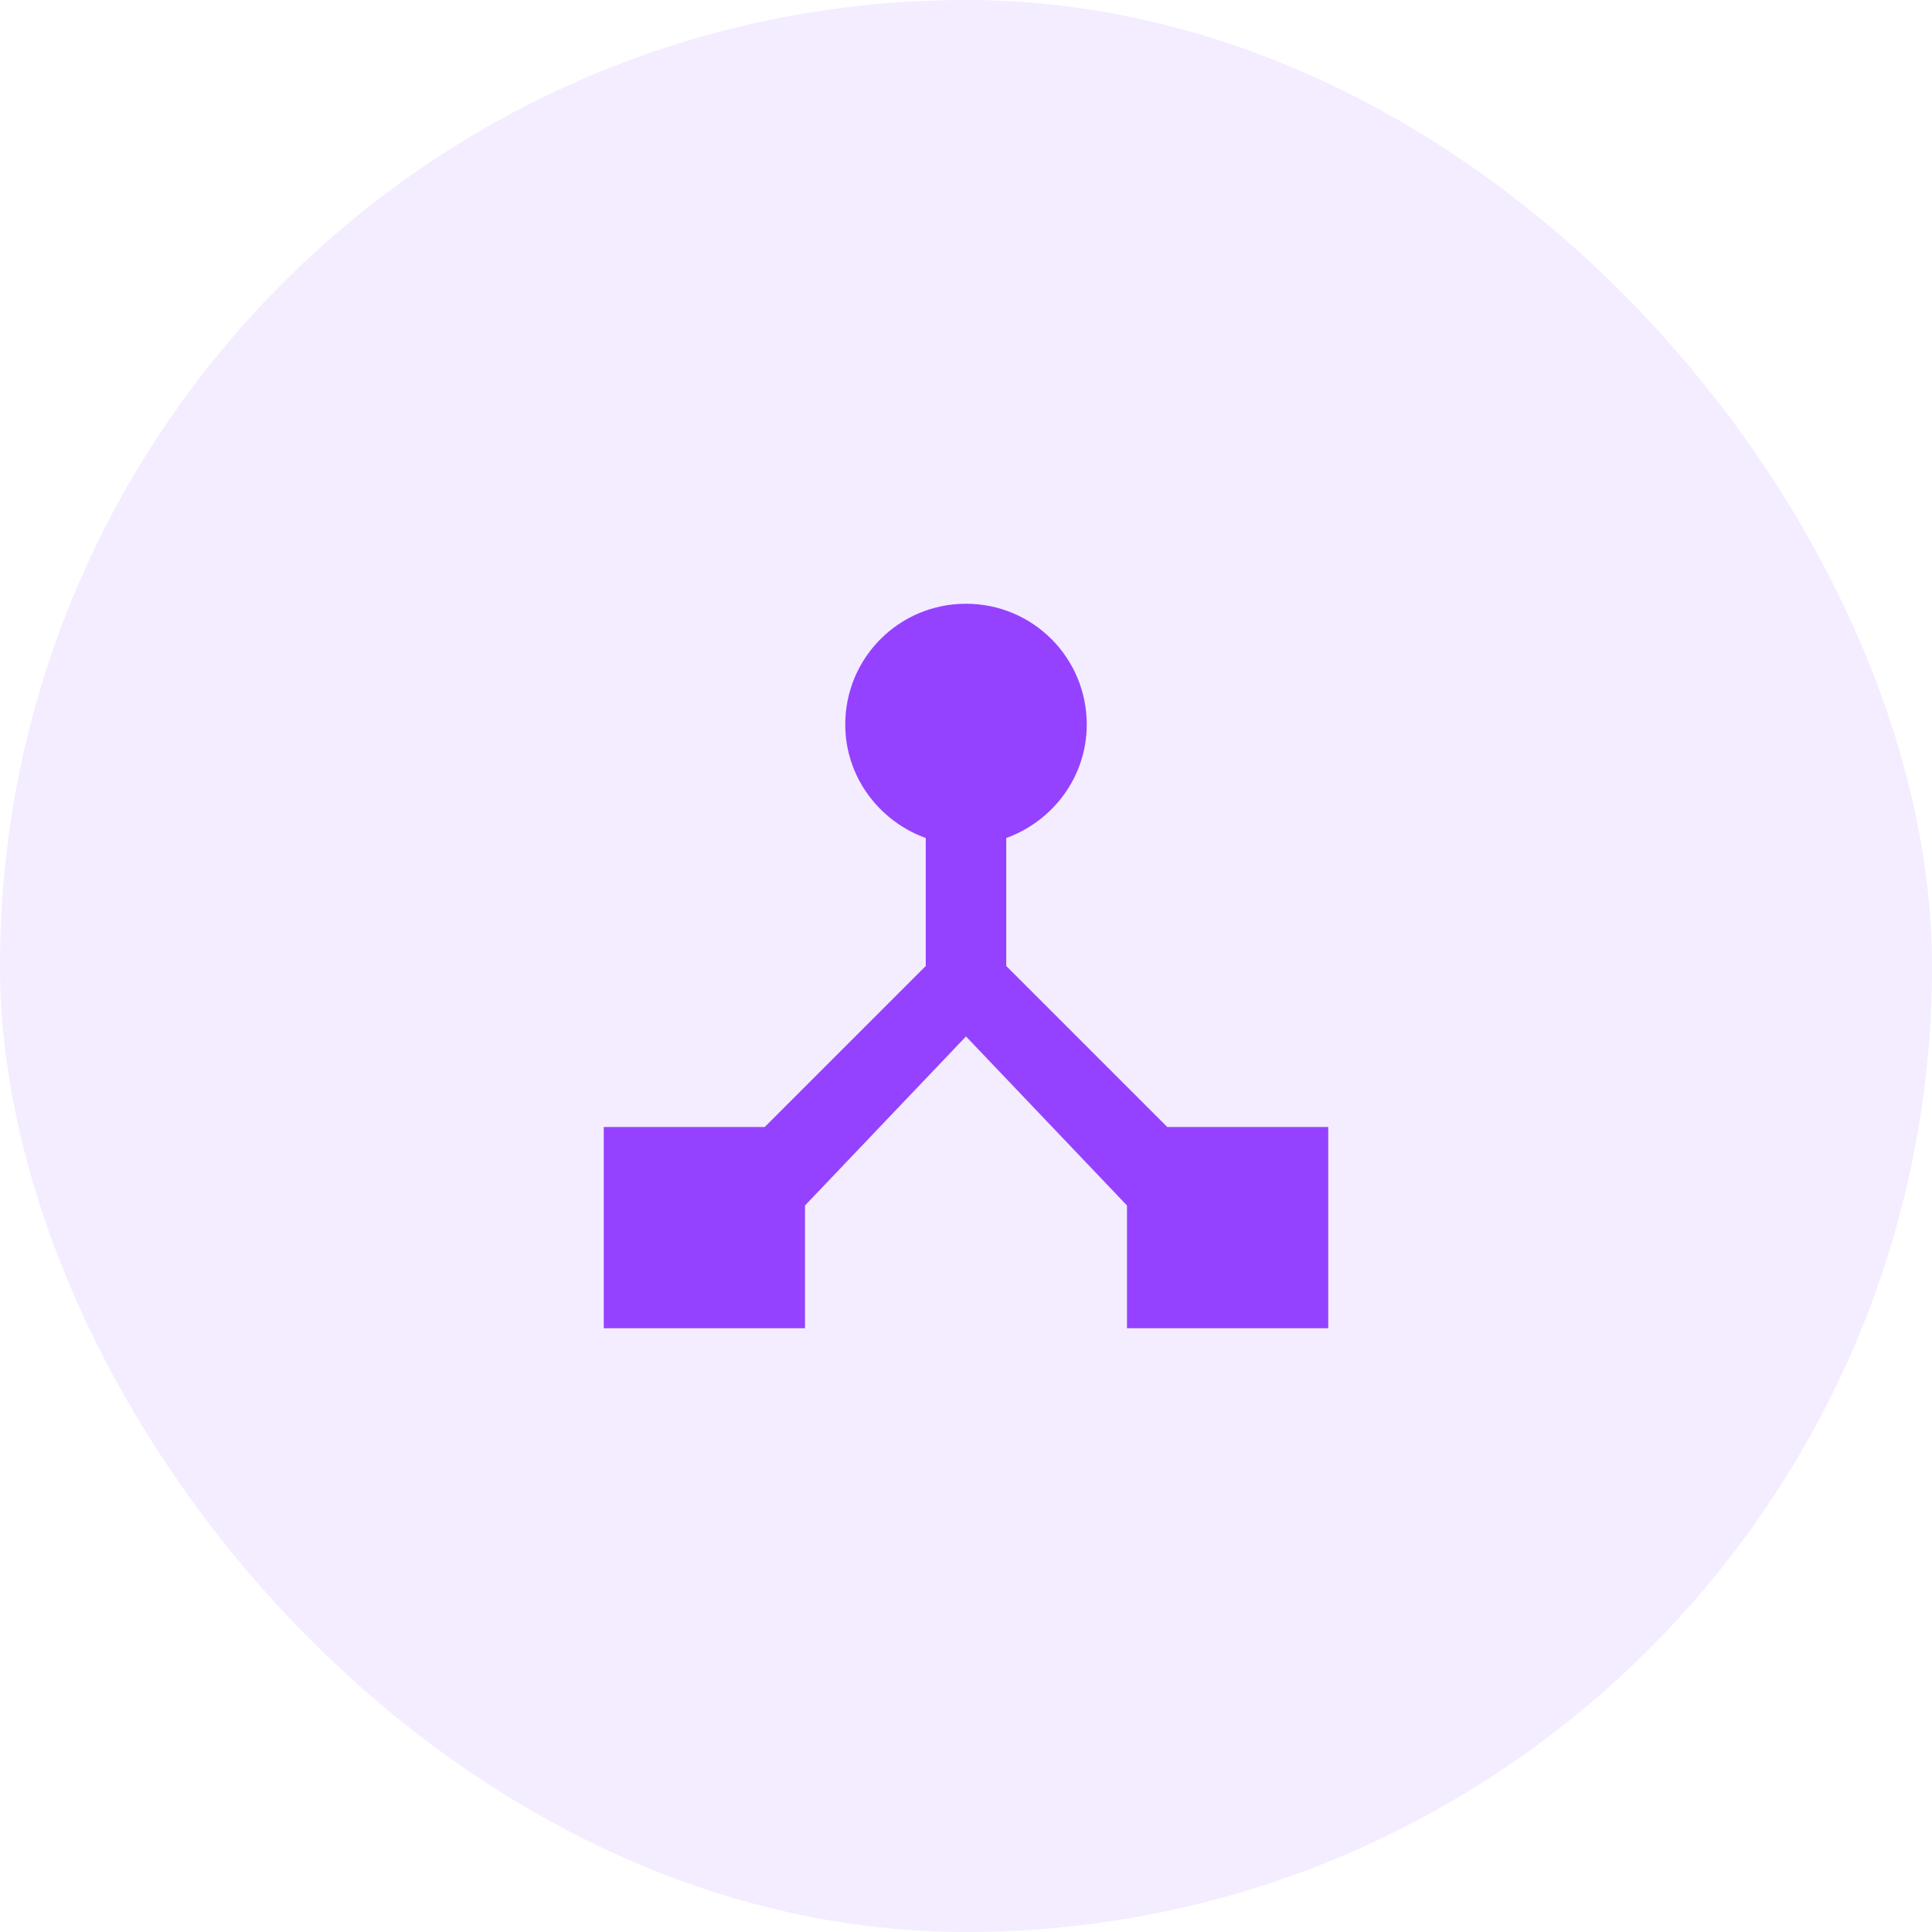
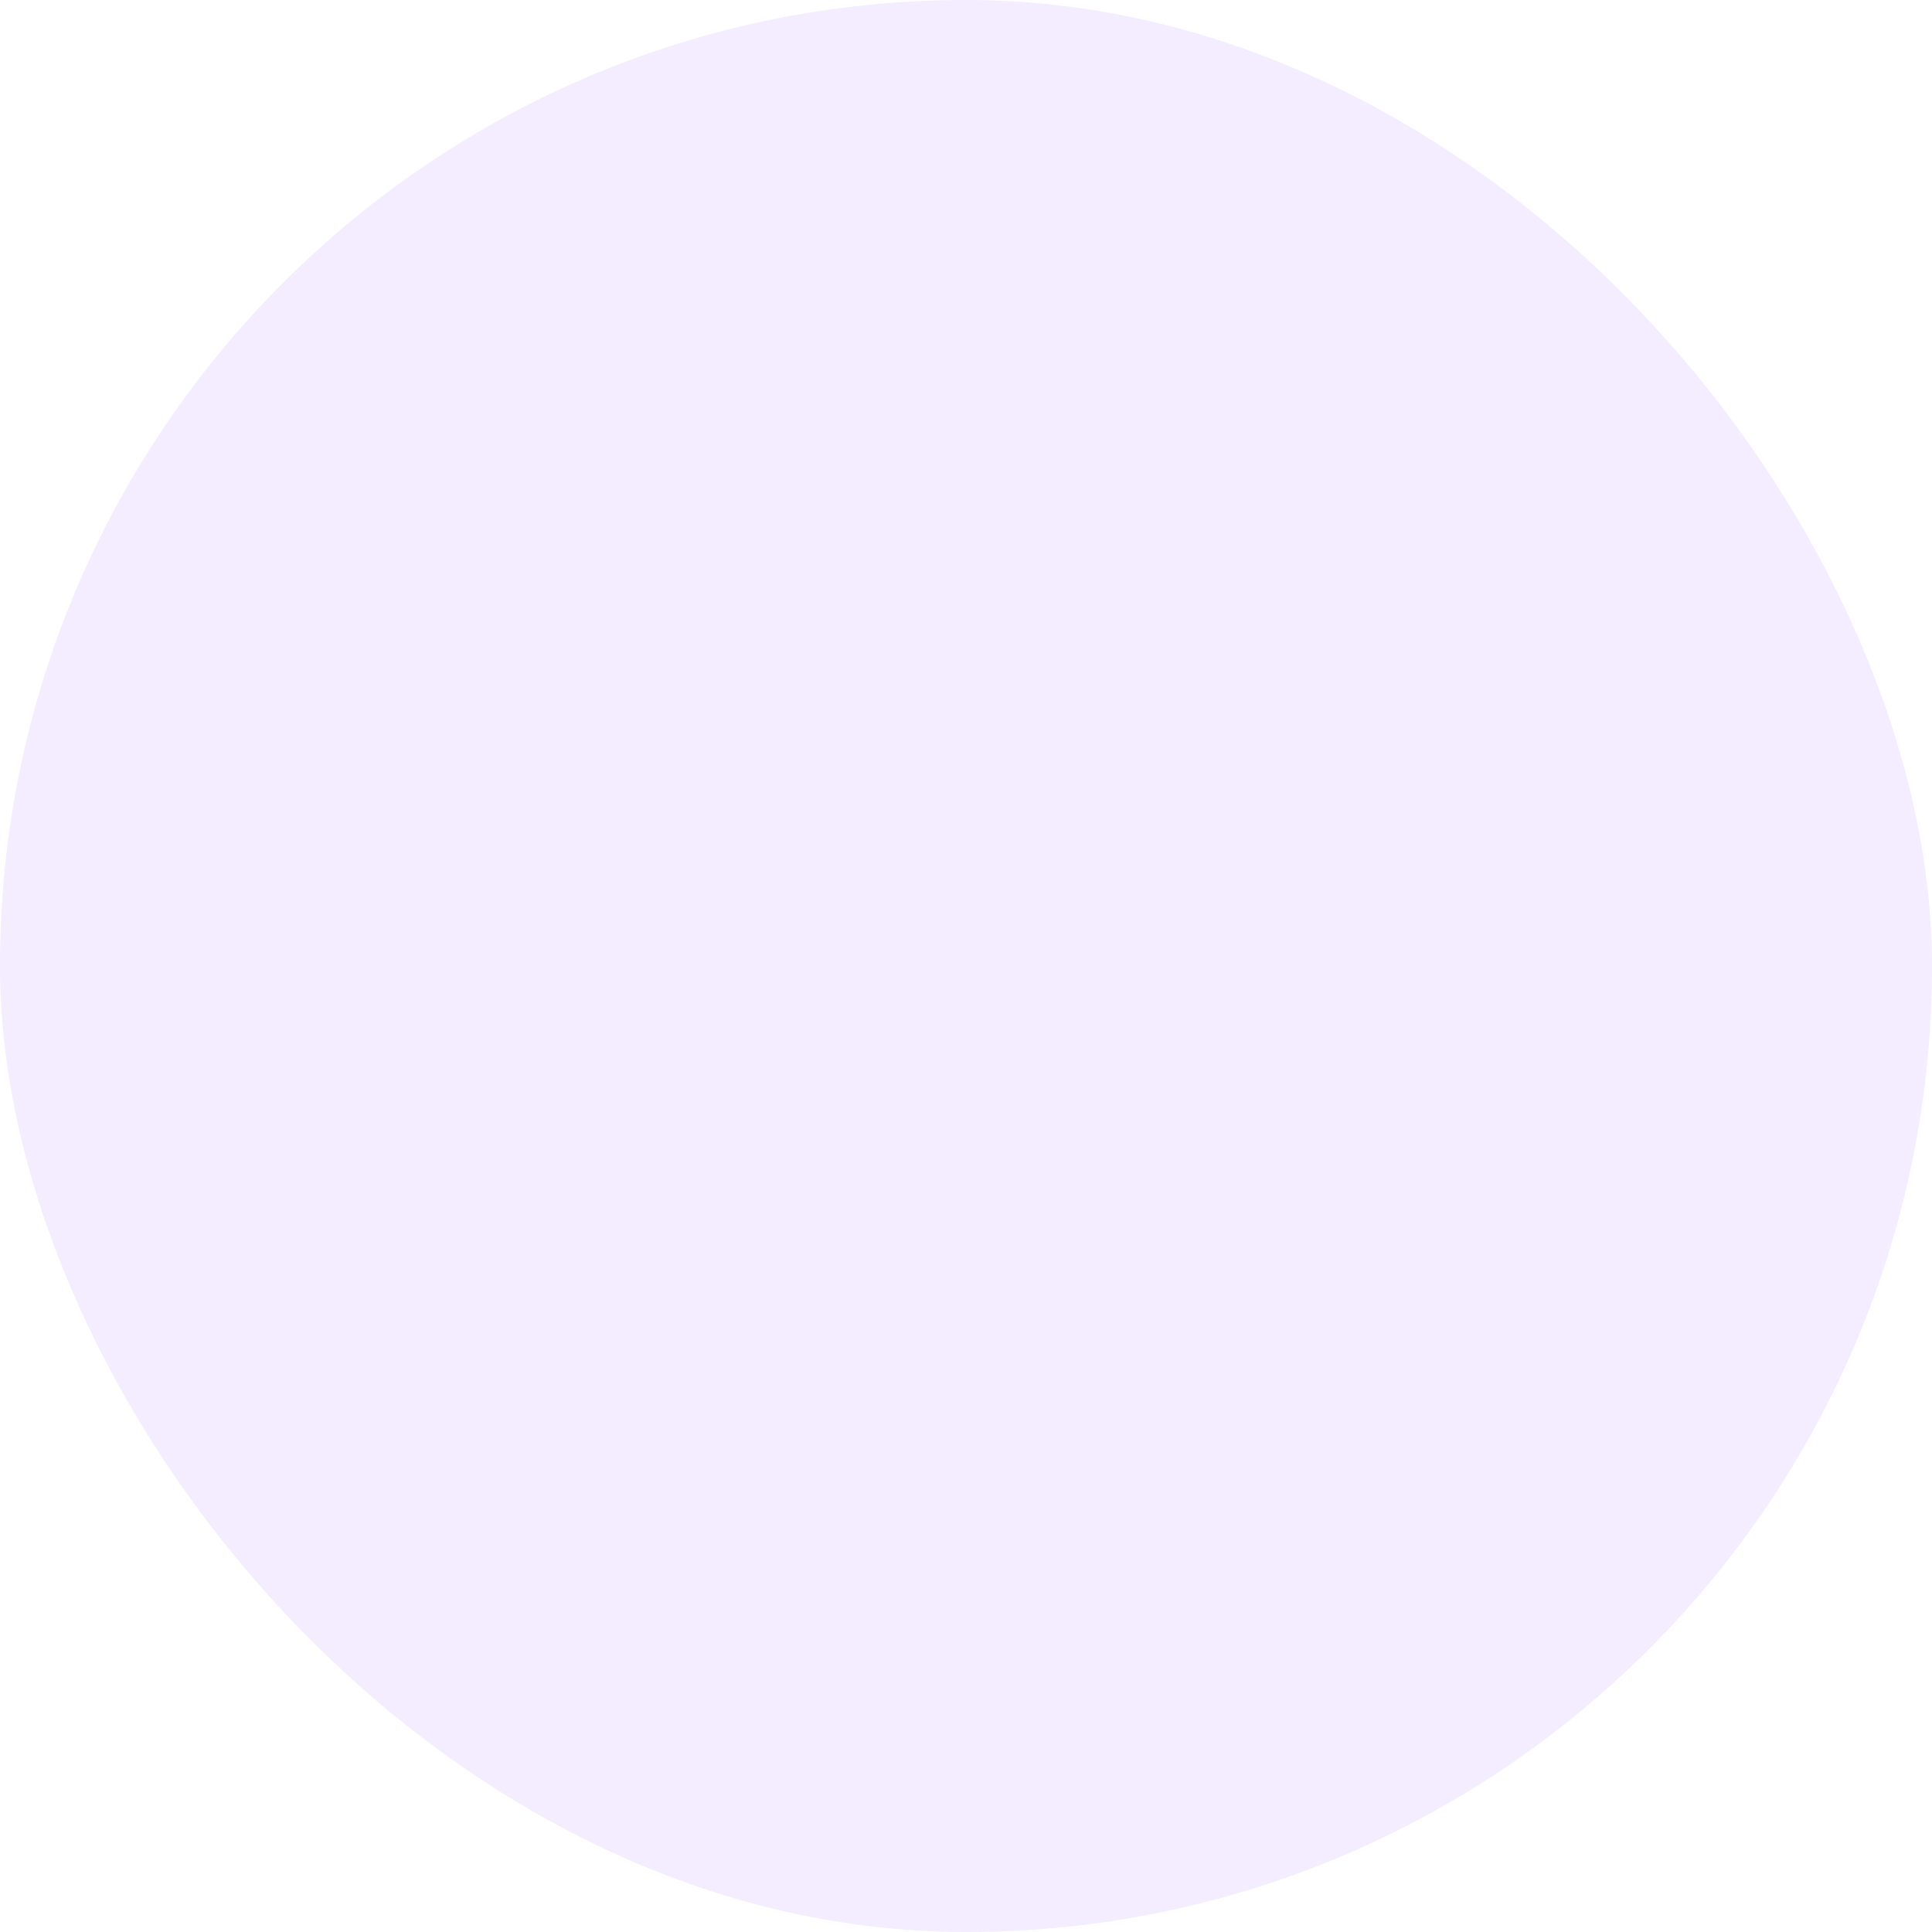
<svg xmlns="http://www.w3.org/2000/svg" width="48" height="48" viewBox="0 0 48 48" fill="none">
  <rect width="48" height="48" rx="24" fill="#9442FF" fill-opacity="0.1" />
-   <path d="M29 28L25 24V20.82C26.16 20.4 27 19.3 27 18C27 16.34 25.66 15 24 15C22.34 15 21 16.34 21 18C21 19.3 21.84 20.4 23 20.82V24L19 28H15V33H20V29.95L24 25.75L28 29.95V33H33V28H29Z" fill="#9442FF" />
</svg>